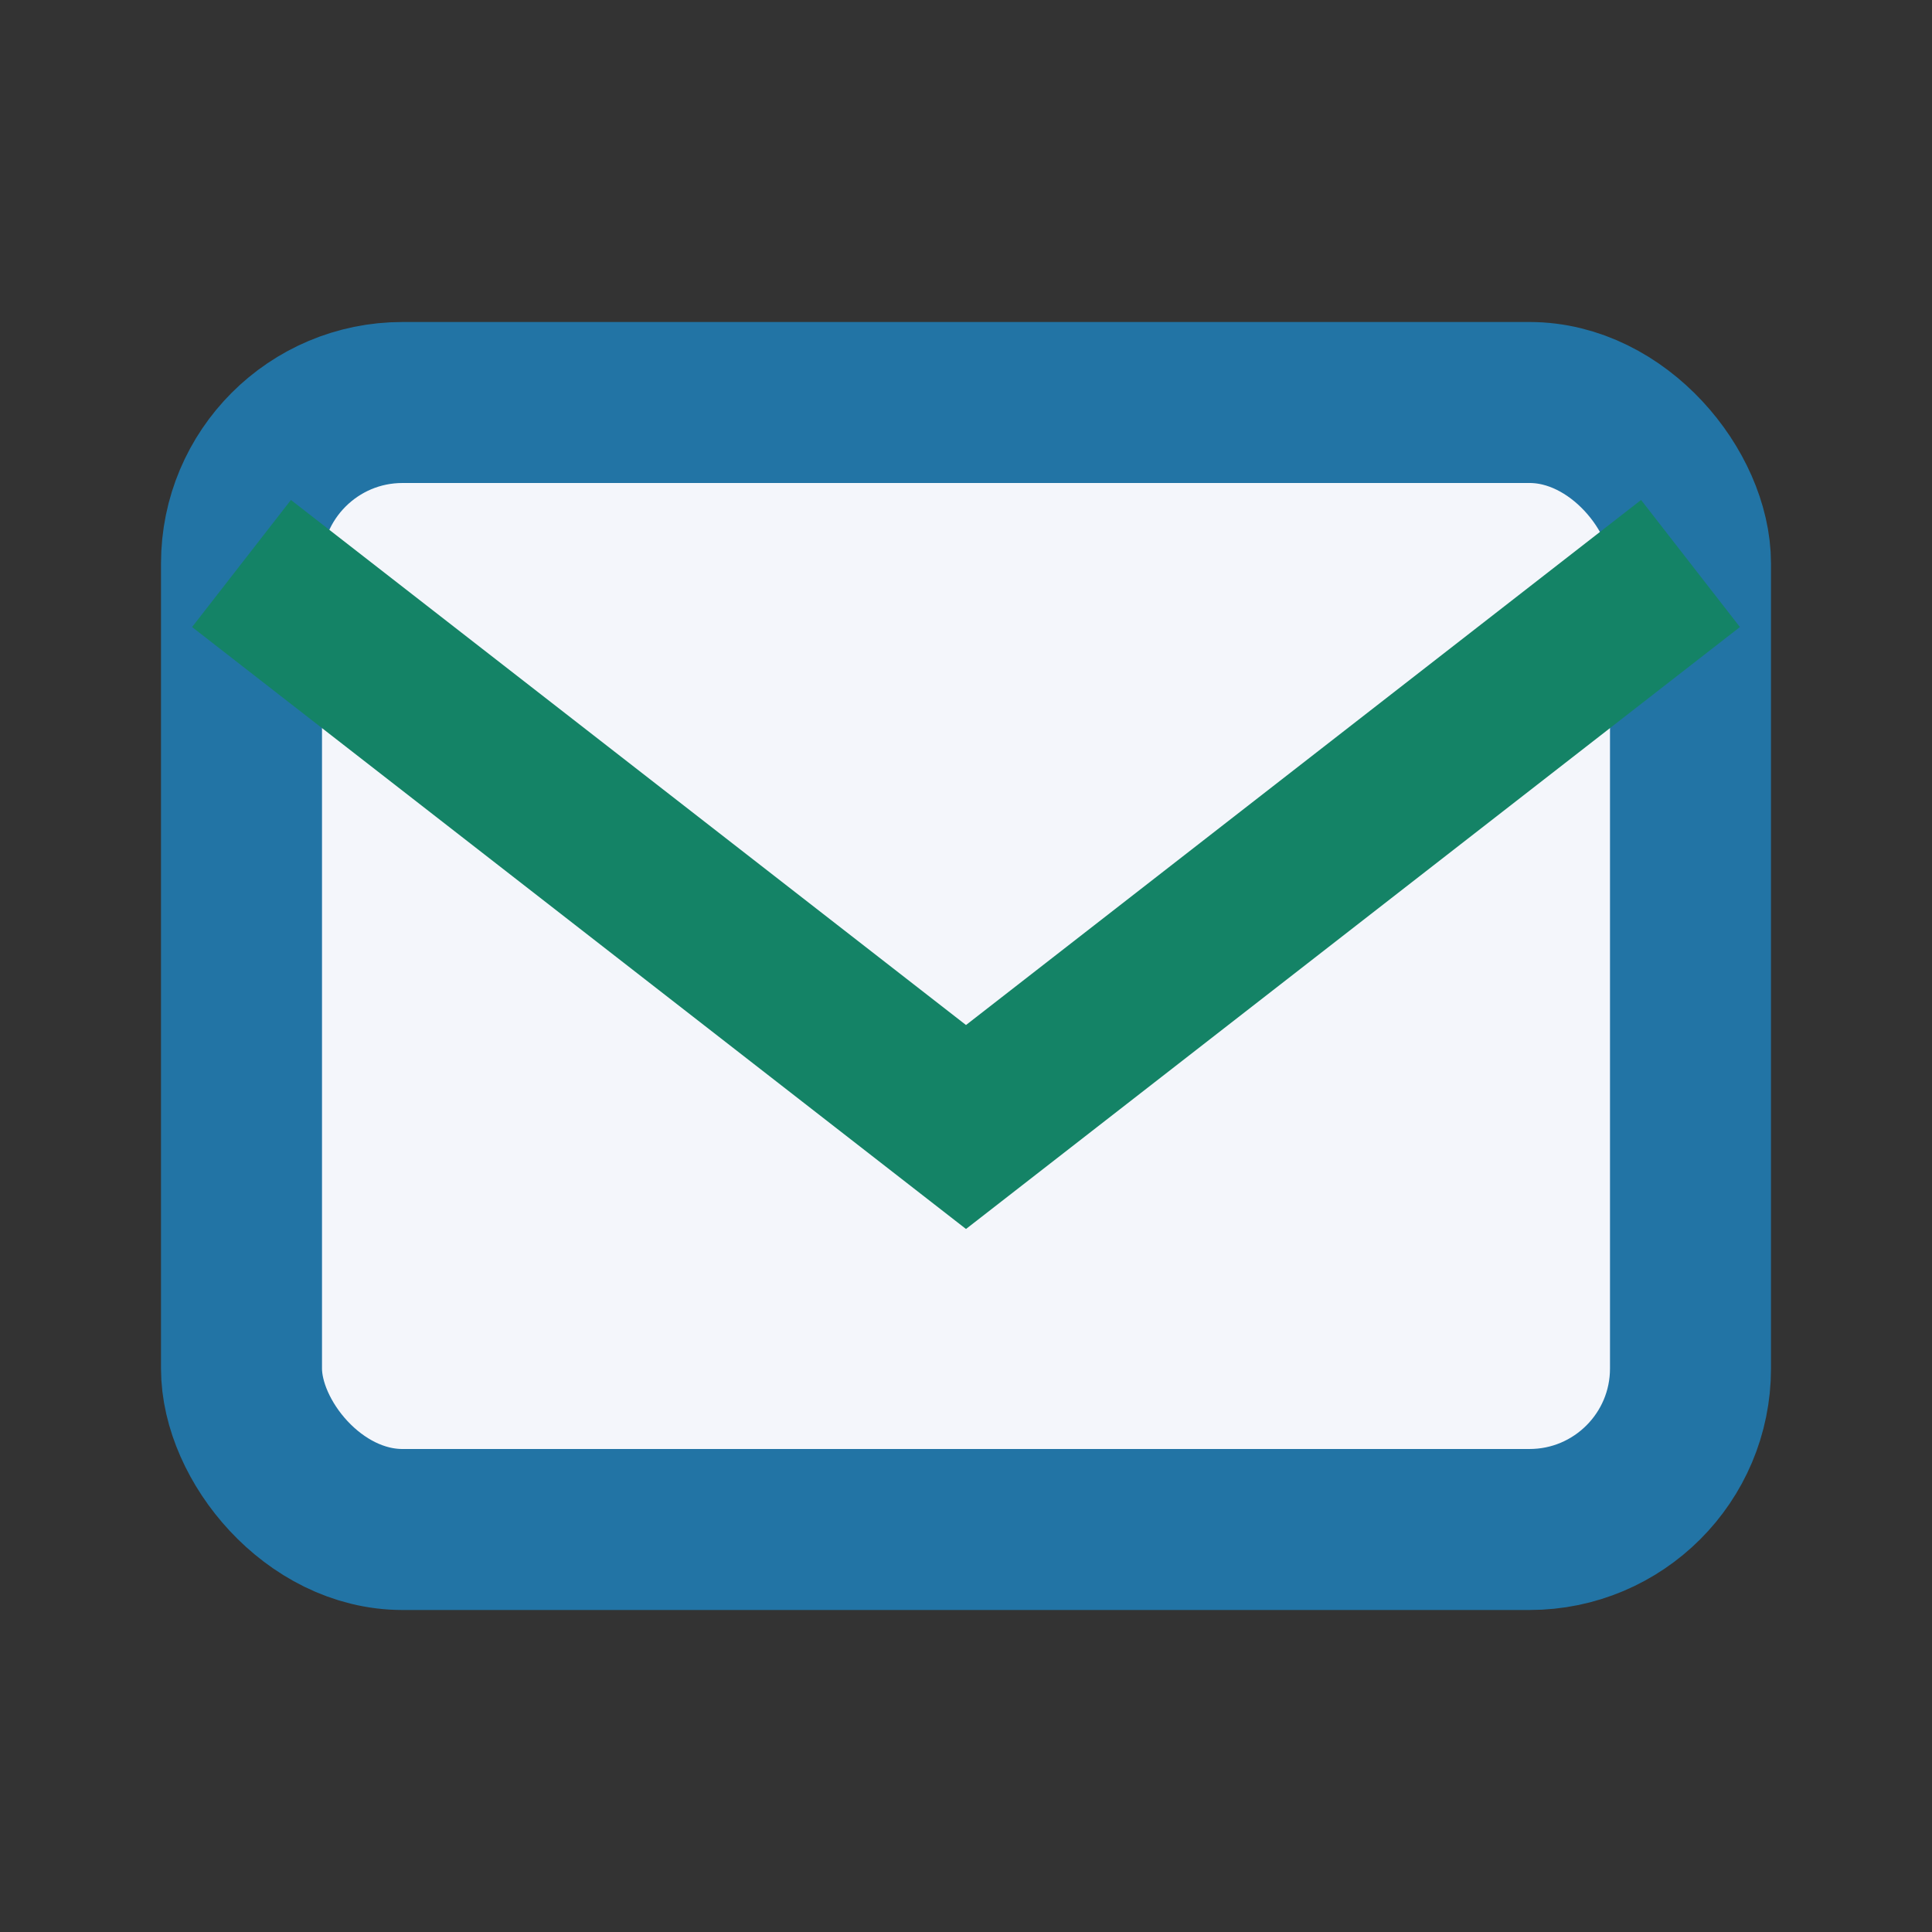
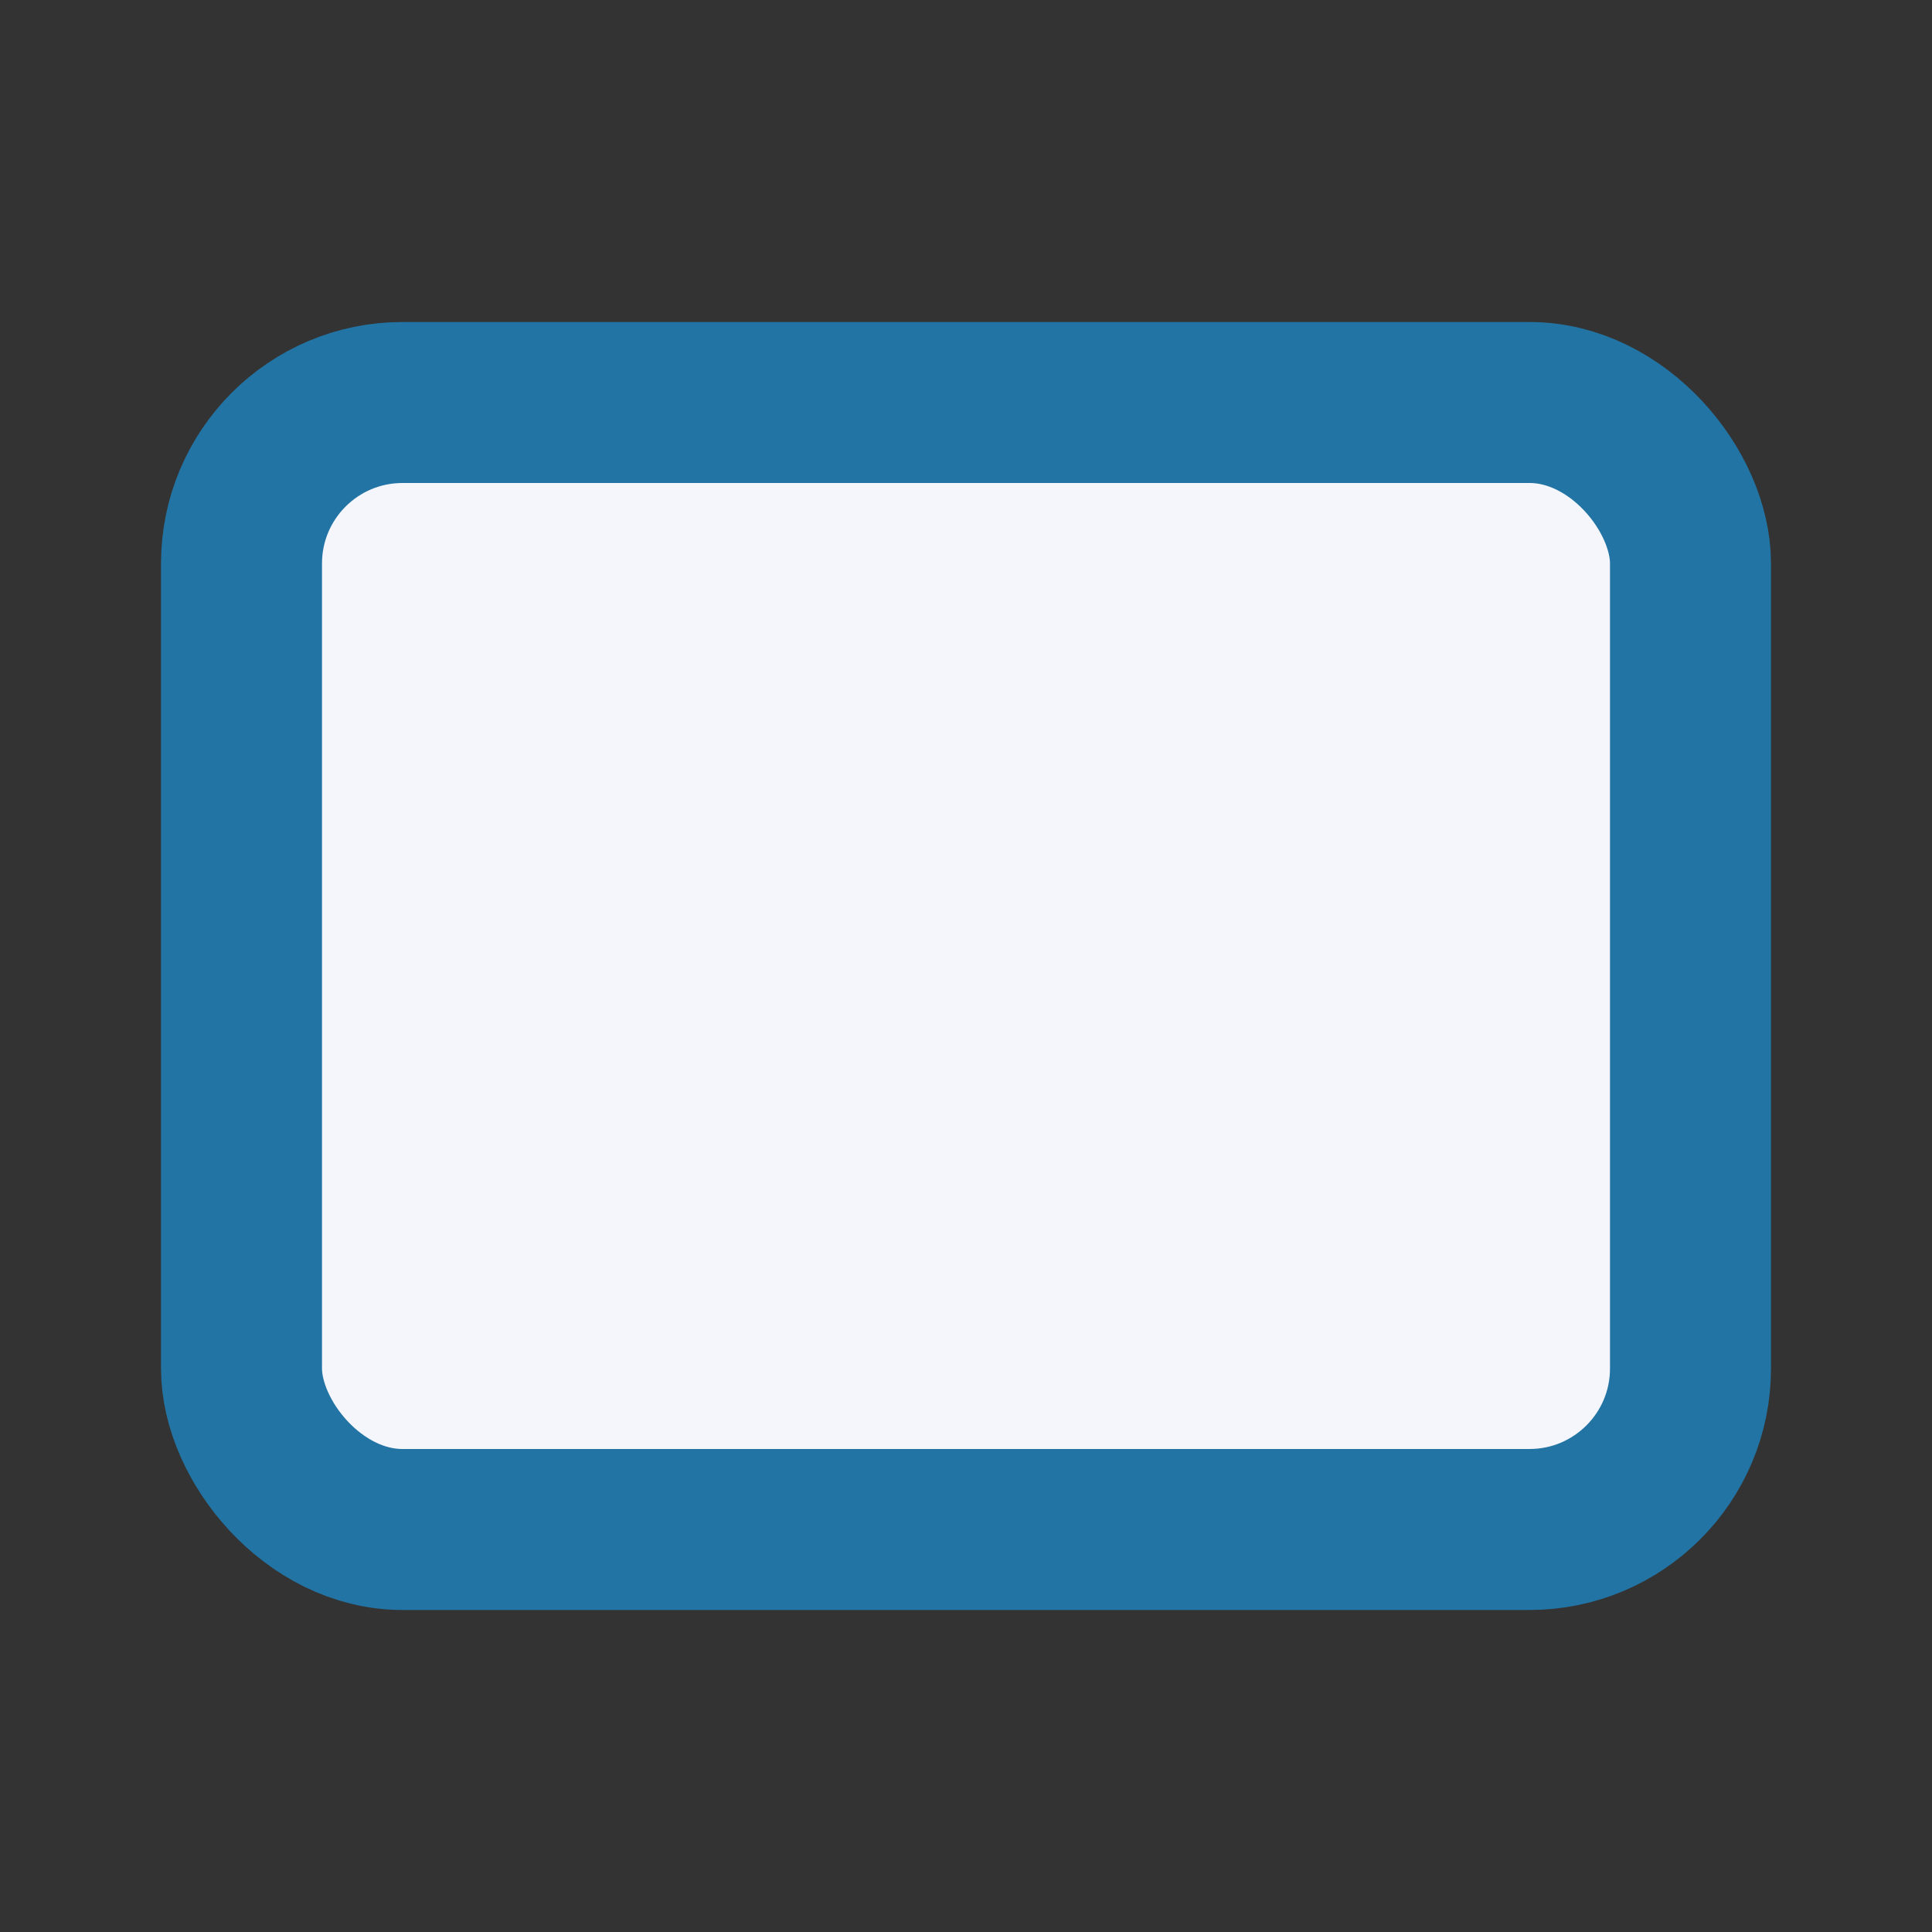
<svg xmlns="http://www.w3.org/2000/svg" width="24" height="24" viewBox="0 0 24 24">
  <rect x="0" y="0" width="24" height="24" fill="#333333" stroke="none" />
  <rect x="3" y="5" width="18" height="14" rx="2" fill="#F4F6FB" stroke="#2274A5" stroke-width="2" />
-   <path d="M3 7l9 7 9-7" fill="none" stroke="#148366" stroke-width="2" />
</svg>